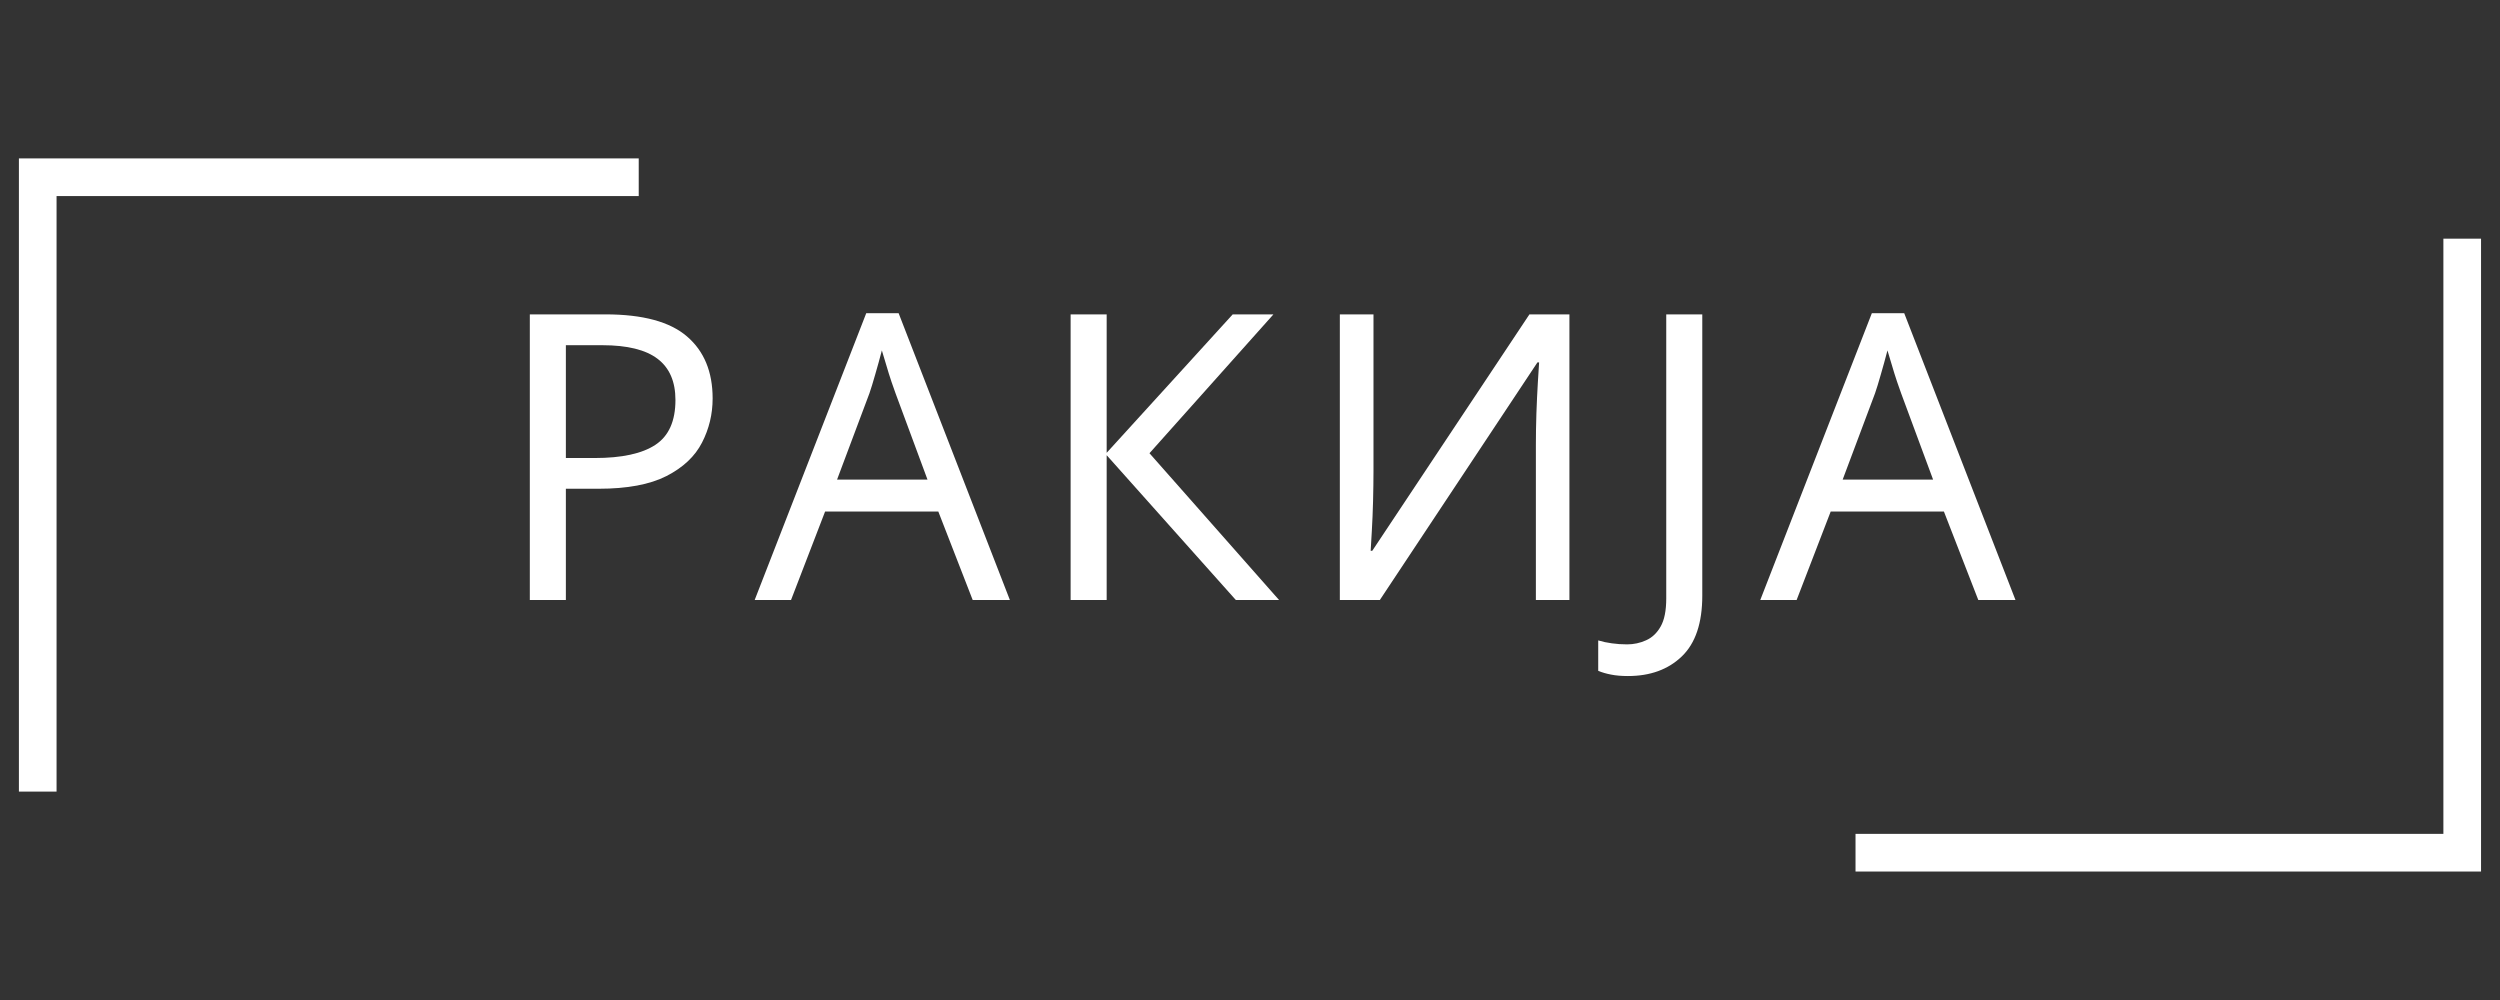
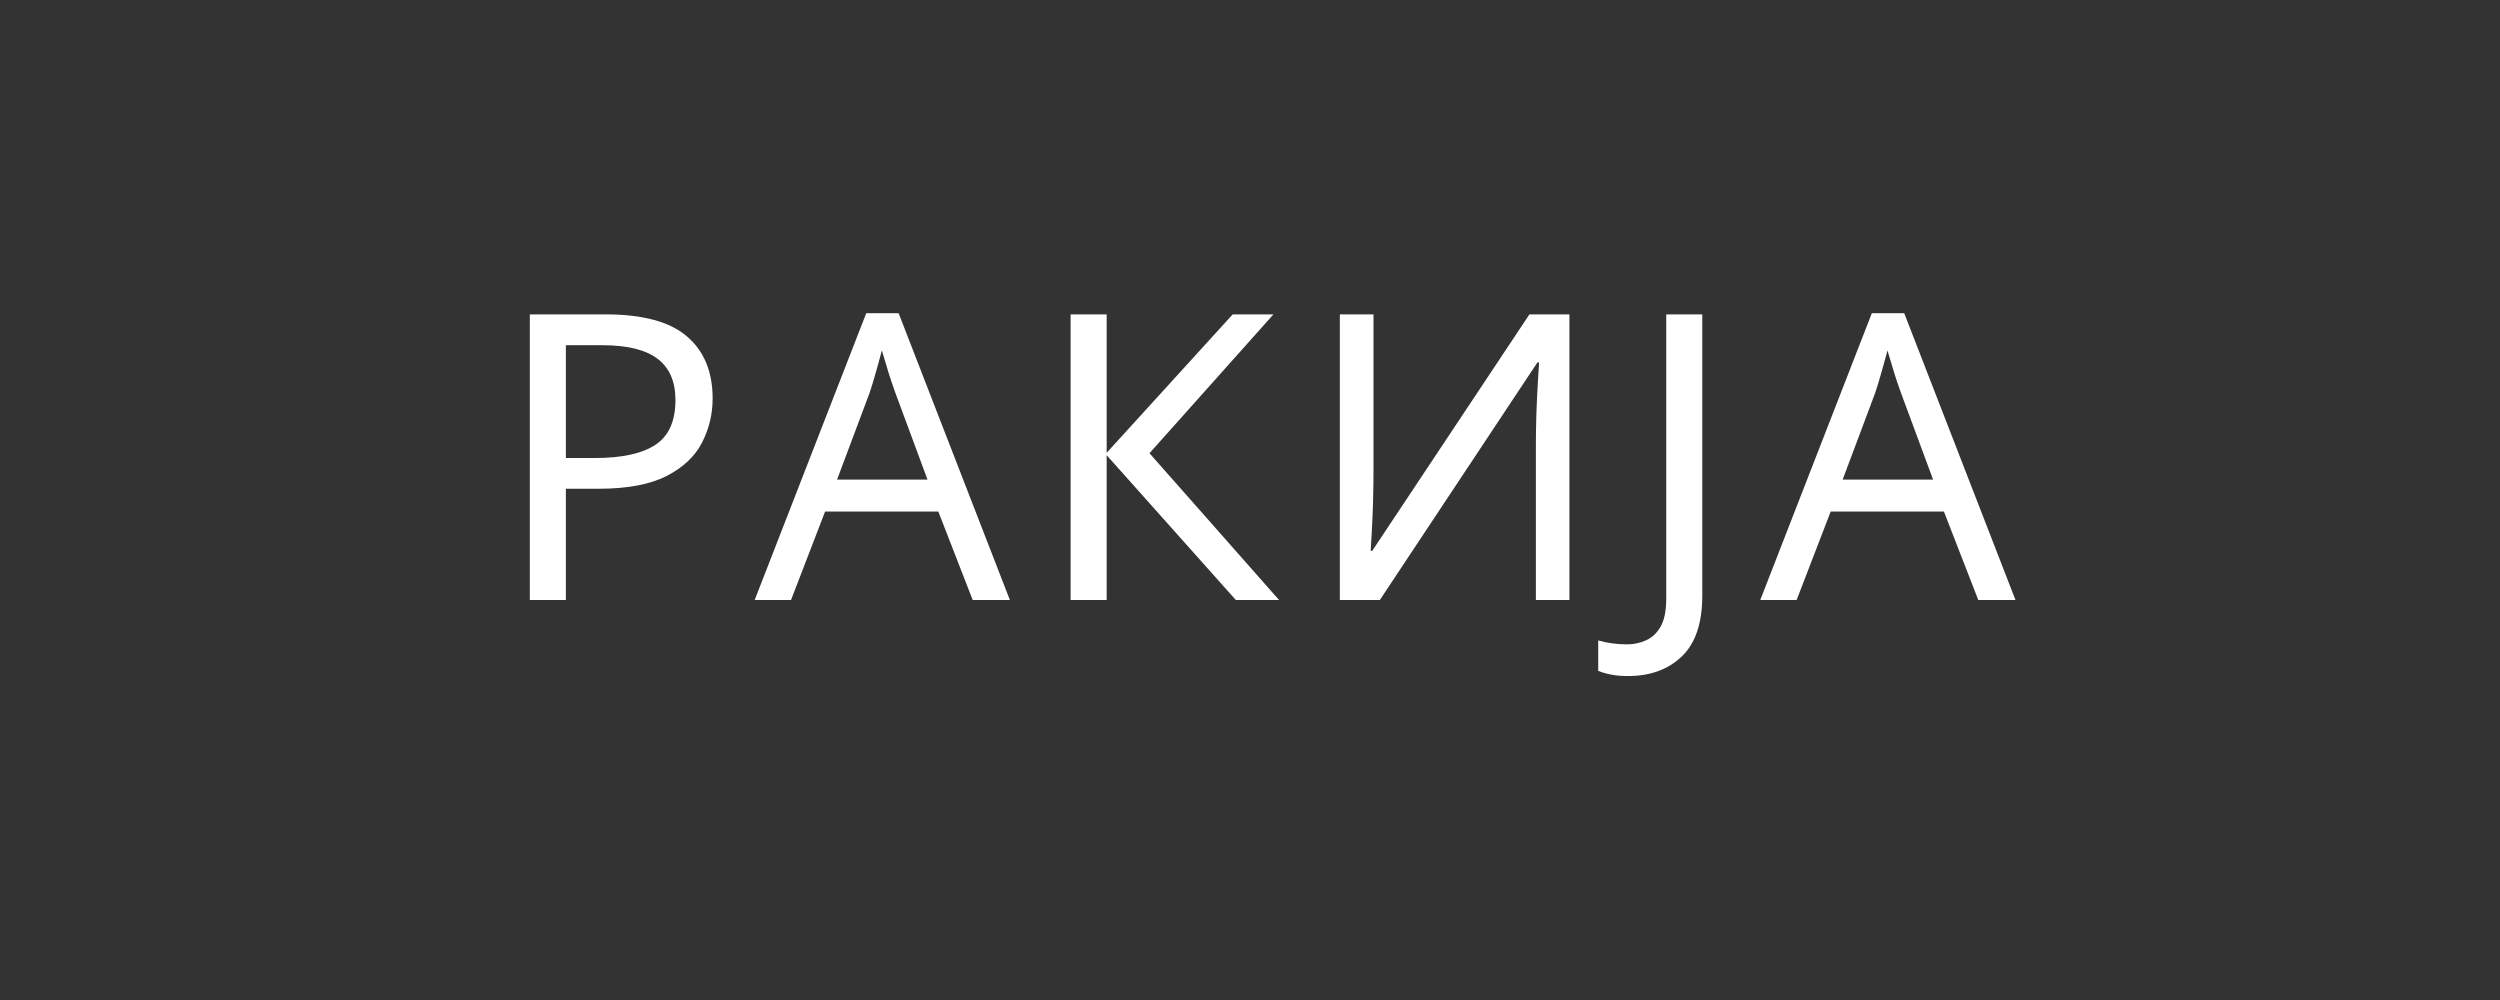
<svg xmlns="http://www.w3.org/2000/svg" width="500" viewBox="0 0 375 150" height="200" preserveAspectRatio="xMidYMid meet">
  <rect x="0" y="0" width="375" height="150" fill="#333333" stroke="none" />
  <defs>
    <g />
    <clipPath id="22d4cdf888">
      <path d="M 2.836 23.762 L 95.809 23.762 L 95.809 29.41 L 2.836 29.41 Z M 2.836 29.41 L 8.484 29.41 L 8.484 118.738 L 2.836 118.738 Z M 2.836 29.41 " clip-rule="nonzero" />
    </clipPath>
    <clipPath id="54be035eb0">
      <path d="M 366.508 35.75 L 372.156 35.75 L 372.156 125.082 L 366.508 125.082 Z M 278.328 125.082 L 372.156 125.082 L 372.156 130.73 L 278.328 130.73 Z M 278.328 125.082 " clip-rule="nonzero" />
    </clipPath>
  </defs>
  <g clip-path="url(#22d4cdf888)">
-     <path fill="#ffffff" d="M 2.836 23.762 L 95.809 23.762 L 95.809 118.91 L 2.836 118.91 Z M 2.836 23.762 " fill-opacity="1" fill-rule="nonzero" />
-   </g>
+     </g>
  <g clip-path="url(#54be035eb0)">
-     <path fill="#ffffff" d="M 372.156 130.73 L 278.328 130.73 L 278.328 35.805 L 372.156 35.805 Z M 372.156 130.73 " fill-opacity="1" fill-rule="nonzero" />
-   </g>
+     </g>
  <g fill="#ffffff" fill-opacity="1">
    <g transform="translate(73.661, 90)">
      <g>
        <path d="M 17.156 -42.844 C 22.758 -42.844 26.836 -41.738 29.391 -39.531 C 31.953 -37.332 33.234 -34.234 33.234 -30.234 C 33.234 -27.879 32.703 -25.672 31.641 -23.609 C 30.586 -21.547 28.812 -19.875 26.312 -18.594 C 23.812 -17.32 20.422 -16.688 16.141 -16.688 L 11.219 -16.688 L 11.219 0 L 5.812 0 L 5.812 -42.844 Z M 16.688 -38.219 L 11.219 -38.219 L 11.219 -21.297 L 15.547 -21.297 C 19.617 -21.297 22.656 -21.957 24.656 -23.281 C 26.656 -24.602 27.656 -26.844 27.656 -30 C 27.656 -32.758 26.766 -34.816 24.984 -36.172 C 23.203 -37.535 20.438 -38.219 16.688 -38.219 Z M 16.688 -38.219 " />
      </g>
    </g>
  </g>
  <g fill="#ffffff" fill-opacity="1">
    <g transform="translate(113.201, 90)">
      <g>
        <path d="M 32.703 0 L 27.547 -13.266 L 10.562 -13.266 L 5.453 0 L 0 0 L 16.734 -43.016 L 21.594 -43.016 L 38.281 0 Z M 25.922 -18.062 L 21.125 -31.016 C 21 -31.336 20.797 -31.914 20.516 -32.75 C 20.234 -33.594 19.961 -34.461 19.703 -35.359 C 19.441 -36.266 19.234 -36.957 19.078 -37.438 C 18.754 -36.195 18.422 -34.988 18.078 -33.812 C 17.742 -32.633 17.457 -31.703 17.219 -31.016 L 12.359 -18.062 Z M 25.922 -18.062 " />
      </g>
    </g>
  </g>
  <g fill="#ffffff" fill-opacity="1">
    <g transform="translate(154.781, 90)">
      <g>
        <path d="M 37.078 0 L 30.594 0 L 11.219 -21.719 L 11.219 0 L 5.812 0 L 5.812 -42.844 L 11.219 -42.844 L 11.219 -22.078 L 30.125 -42.844 L 36.234 -42.844 L 17.641 -22.016 Z M 37.078 0 " />
      </g>
    </g>
  </g>
  <g fill="#ffffff" fill-opacity="1">
    <g transform="translate(195.101, 90)">
      <g>
        <path d="M 5.875 -42.844 L 10.922 -42.844 L 10.922 -19.312 C 10.922 -17.957 10.898 -16.469 10.859 -14.844 C 10.816 -13.227 10.754 -11.727 10.672 -10.344 C 10.598 -8.969 10.539 -7.977 10.5 -7.375 L 10.734 -7.375 L 34.312 -42.844 L 40.312 -42.844 L 40.312 0 L 35.281 0 L 35.281 -23.281 C 35.281 -24.719 35.305 -26.285 35.359 -27.984 C 35.422 -29.691 35.492 -31.242 35.578 -32.641 C 35.66 -34.035 35.723 -35.035 35.766 -35.641 L 35.516 -35.641 L 11.875 0 L 5.875 0 Z M 5.875 -42.844 " />
      </g>
    </g>
  </g>
  <g fill="#ffffff" fill-opacity="1">
    <g transform="translate(244.421, 90)">
      <g>
        <path d="M -0.234 11.406 C -1.203 11.406 -2.047 11.332 -2.766 11.188 C -3.484 11.051 -4.125 10.863 -4.688 10.625 L -4.688 6.062 C -4.039 6.258 -3.359 6.406 -2.641 6.5 C -1.922 6.602 -1.16 6.656 -0.359 6.656 C 0.641 6.656 1.586 6.453 2.484 6.047 C 3.391 5.648 4.117 4.961 4.672 3.984 C 5.234 3.004 5.516 1.598 5.516 -0.234 L 5.516 -42.844 L 10.922 -42.844 L 10.922 -0.656 C 10.922 3.457 9.898 6.492 7.859 8.453 C 5.816 10.422 3.117 11.406 -0.234 11.406 Z M -0.234 11.406 " />
      </g>
    </g>
  </g>
  <g fill="#ffffff" fill-opacity="1">
    <g transform="translate(264.041, 90)">
      <g>
        <path d="M 32.703 0 L 27.547 -13.266 L 10.562 -13.266 L 5.453 0 L 0 0 L 16.734 -43.016 L 21.594 -43.016 L 38.281 0 Z M 25.922 -18.062 L 21.125 -31.016 C 21 -31.336 20.797 -31.914 20.516 -32.75 C 20.234 -33.594 19.961 -34.461 19.703 -35.359 C 19.441 -36.266 19.234 -36.957 19.078 -37.438 C 18.754 -36.195 18.422 -34.988 18.078 -33.812 C 17.742 -32.633 17.457 -31.703 17.219 -31.016 L 12.359 -18.062 Z M 25.922 -18.062 " />
      </g>
    </g>
  </g>
</svg>